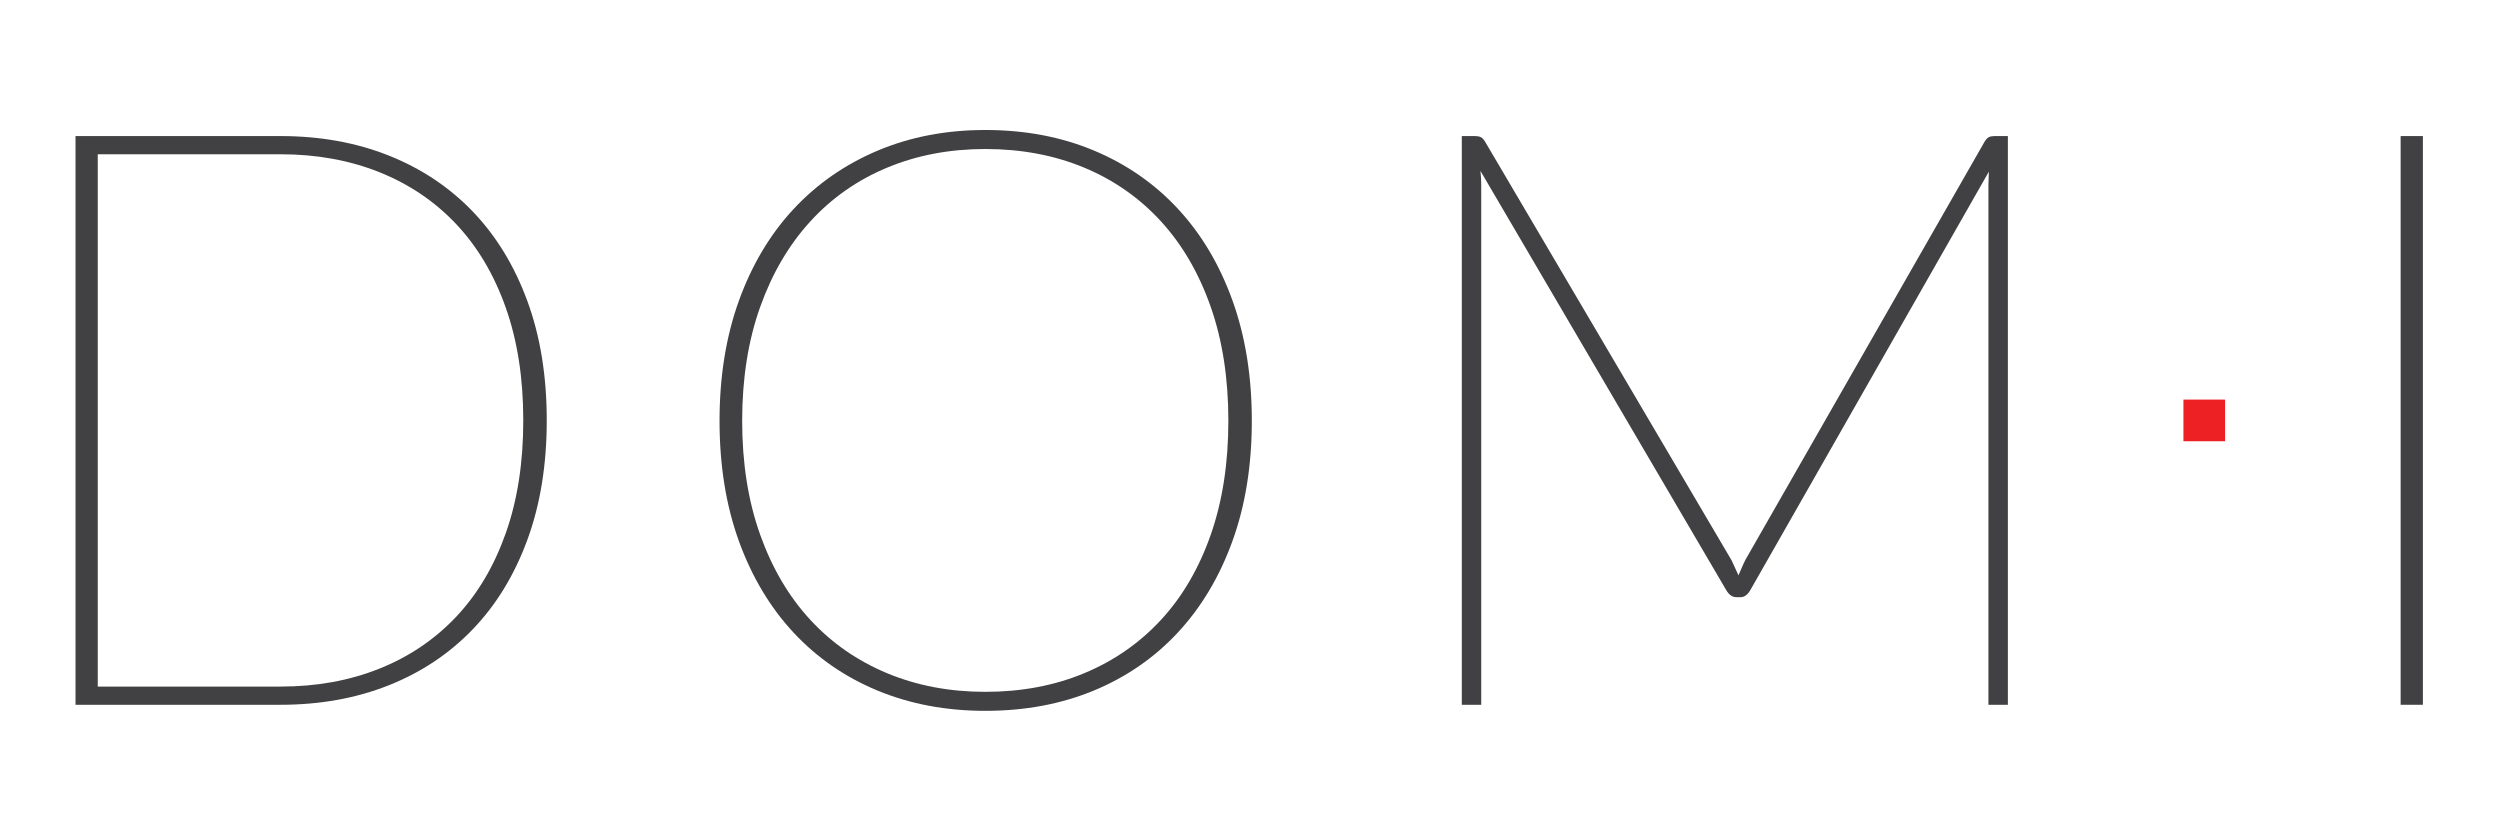
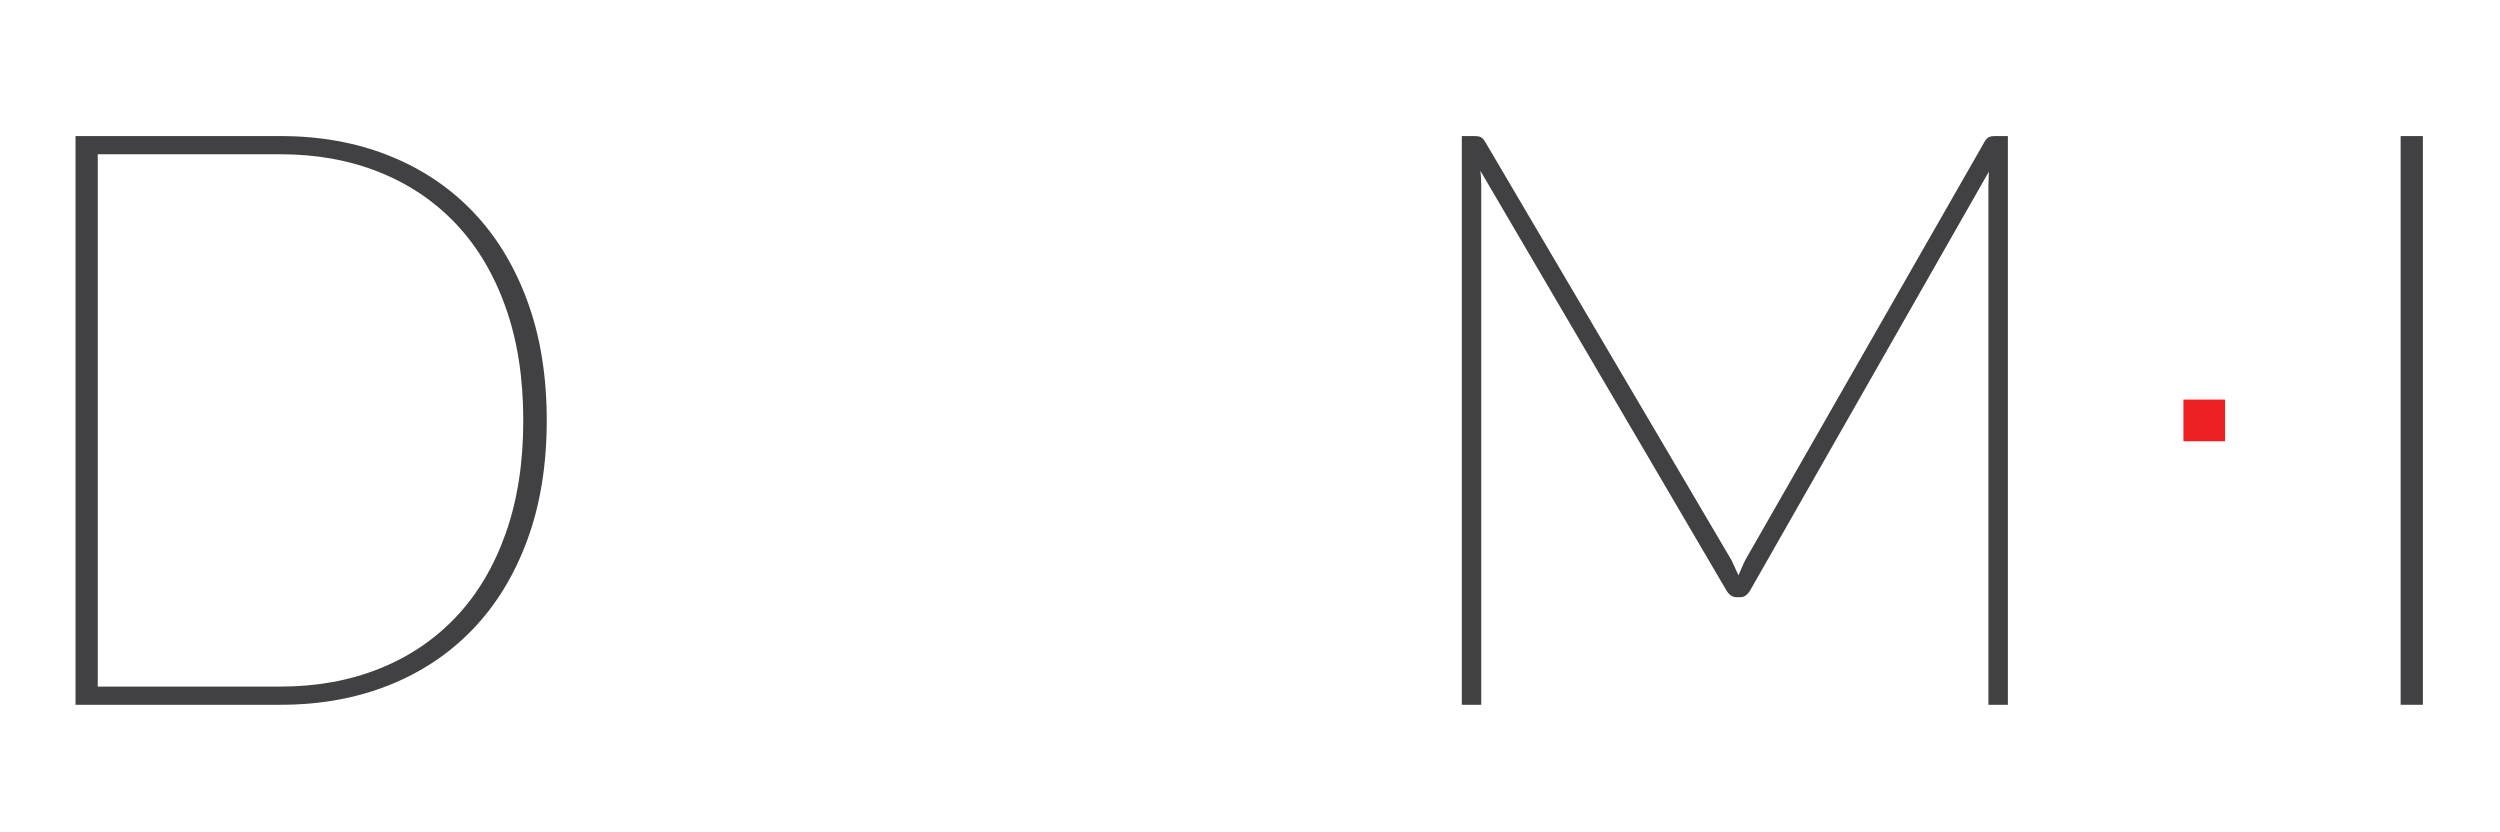
<svg xmlns="http://www.w3.org/2000/svg" version="1.1" id="Layer_1" x="0px" y="0px" width="504.539px" height="168px" viewBox="0 0 504.539 168" enable-background="new 0 0 504.539 168" xml:space="preserve">
  <path fill="#414042" d="M110.342,84.848c0,8.98-1.309,17.018-3.922,24.122c-2.609,7.1-6.283,13.118-11.019,18.039  c-4.734,4.926-10.394,8.693-16.979,11.309c-6.583,2.609-13.85,3.917-21.794,3.917H15.242V27.46h41.385  c7.945,0,15.211,1.308,21.794,3.917c6.585,2.614,12.246,6.382,16.979,11.303c4.736,4.927,8.409,10.942,11.019,18.044  C109.033,67.825,110.342,75.866,110.342,84.848z M105.605,84.848c0-8.546-1.185-16.151-3.556-22.816  c-2.365-6.664-5.708-12.287-10.034-16.858s-9.502-8.052-15.514-10.449c-6.01-2.396-12.643-3.592-19.875-3.592H19.728v107.429h36.899  c7.232,0,13.865-1.194,19.875-3.593c6.012-2.396,11.188-5.877,15.514-10.448s7.668-10.188,10.034-16.857  C104.421,100.999,105.605,93.393,105.605,84.848z" />
-   <path fill="#414042" d="M252.636,84.93c0,8.98-1.303,17.075-3.917,24.288c-2.613,7.207-6.287,13.36-11.022,18.446  c-4.73,5.087-10.396,8.992-16.976,11.714c-6.589,2.722-13.881,4.081-21.878,4.081c-7.893,0-15.132-1.359-21.715-4.081  c-6.585-2.722-12.245-6.627-16.981-11.714c-4.73-5.086-8.407-11.239-11.022-18.446c-2.61-7.213-3.91-15.308-3.91-24.288  c0-8.924,1.3-17.007,3.91-24.244c2.616-7.239,6.292-13.399,11.022-18.49c4.736-5.087,10.396-9.019,16.981-11.798  c6.583-2.774,13.822-4.163,21.715-4.163c7.997,0,15.289,1.377,21.878,4.125c6.58,2.748,12.246,6.665,16.976,11.755  c4.735,5.086,8.409,11.252,11.022,18.491C251.333,67.843,252.636,75.948,252.636,84.93z M247.901,84.93  c0-8.546-1.181-16.204-3.552-22.98c-2.369-6.776-5.712-12.531-10.037-17.266c-4.326-4.73-9.499-8.351-15.515-10.854  c-6.01-2.502-12.665-3.756-19.955-3.756c-7.181,0-13.782,1.254-19.798,3.756c-6.016,2.503-11.182,6.124-15.508,10.854  c-4.326,4.735-7.707,10.49-10.123,17.266c-2.419,6.776-3.631,14.435-3.631,22.98s1.212,16.203,3.631,22.981  c2.417,6.775,5.797,12.499,10.123,17.181c4.326,4.684,9.492,8.274,15.508,10.778c6.016,2.503,12.617,3.753,19.798,3.753  c7.29,0,13.945-1.25,19.955-3.753c6.016-2.504,11.188-6.095,15.515-10.778c4.325-4.682,7.668-10.405,10.037-17.181  C246.721,101.133,247.901,93.476,247.901,84.93z" />
  <path fill="#414042" d="M405.22,27.46v114.774h-3.923V37.256c0-0.437,0.016-0.873,0.043-1.309c0.027-0.436,0.042-0.866,0.042-1.302  l-48.161,84.486c-0.547,0.926-1.201,1.389-1.96,1.389h-0.817c-0.814,0-1.494-0.463-2.042-1.389l-49.633-84.649  c0.053,0.488,0.096,0.966,0.127,1.429c0.021,0.462,0.038,0.908,0.038,1.345v104.979h-3.918V27.46h2.689  c0.437,0,0.808,0.069,1.104,0.201c0.299,0.139,0.586,0.426,0.862,0.862l49.793,84.565c0.487,1.037,0.95,2.04,1.387,3.023  c0.219-0.488,0.436-0.993,0.654-1.509c0.216-0.521,0.461-1.047,0.732-1.594l48.326-84.486c0.276-0.436,0.557-0.723,0.86-0.862  c0.299-0.131,0.664-0.201,1.1-0.201H405.22z" />
  <path fill="#414042" d="M488.977,142.234h-4.491V27.46h4.491V142.234z" />
  <path fill="#ED2124" d="M449.056,89.051h-8.406v-8.407h8.406V89.051z" />
</svg>